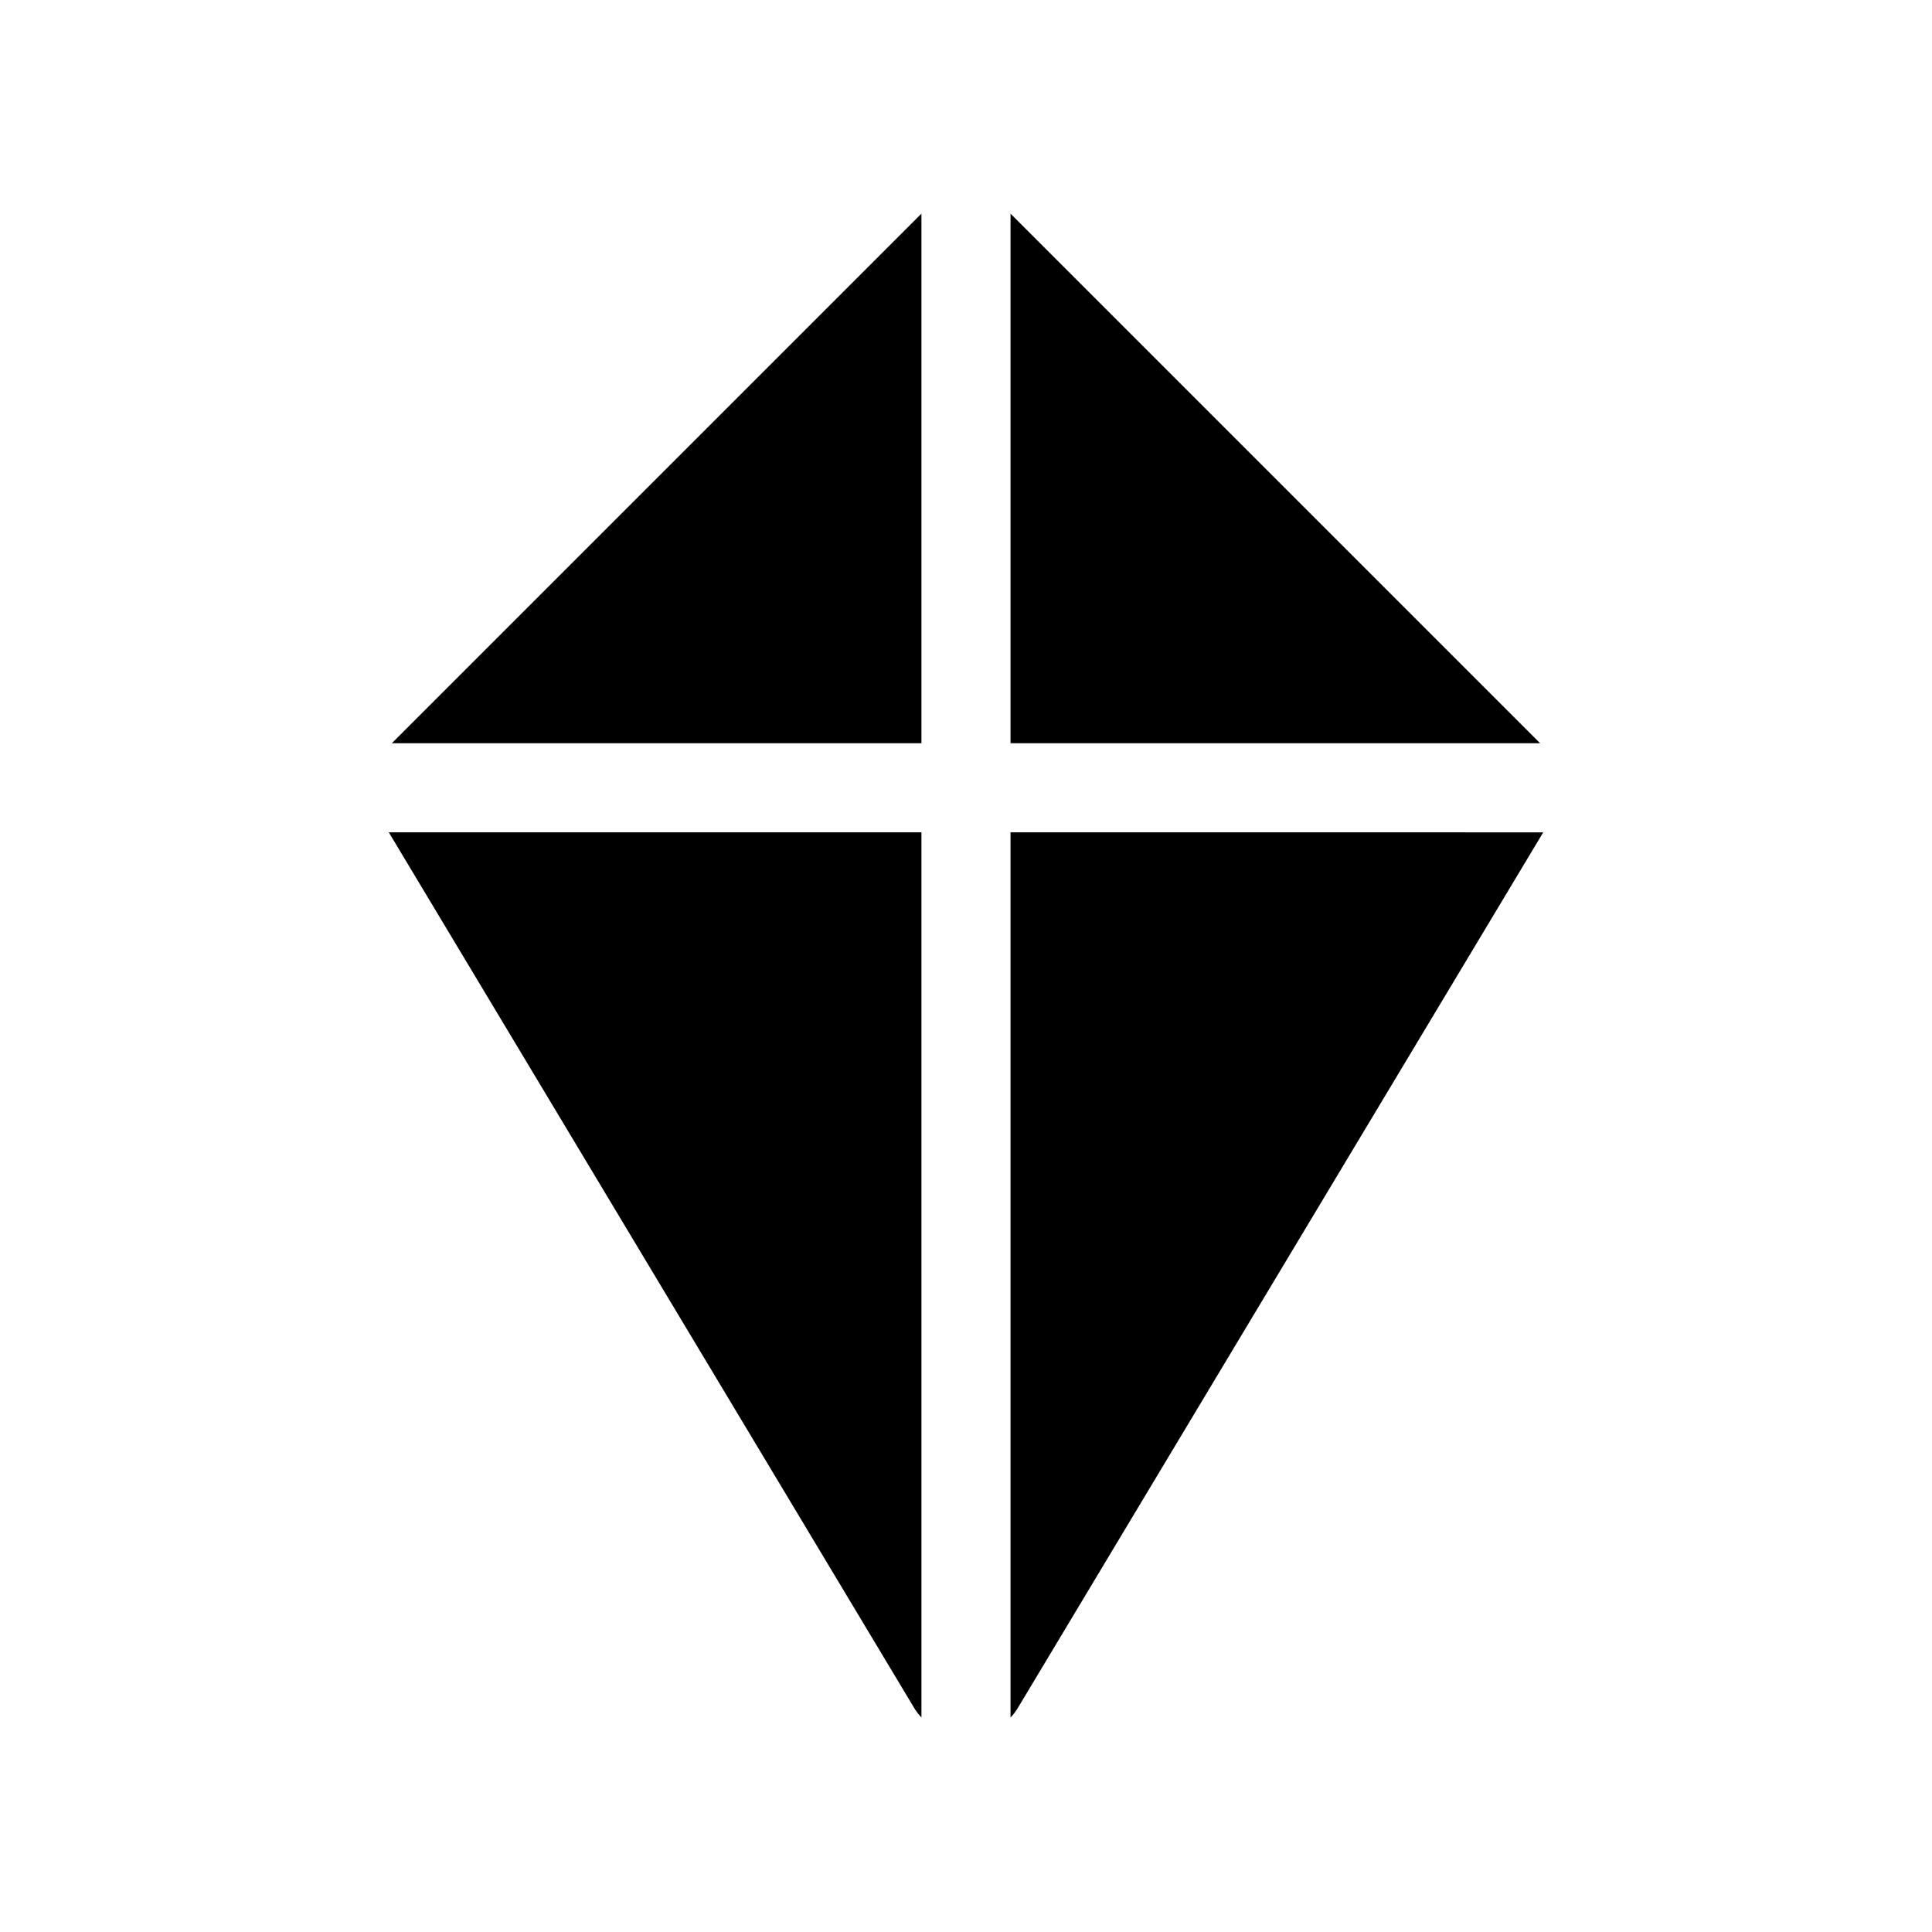
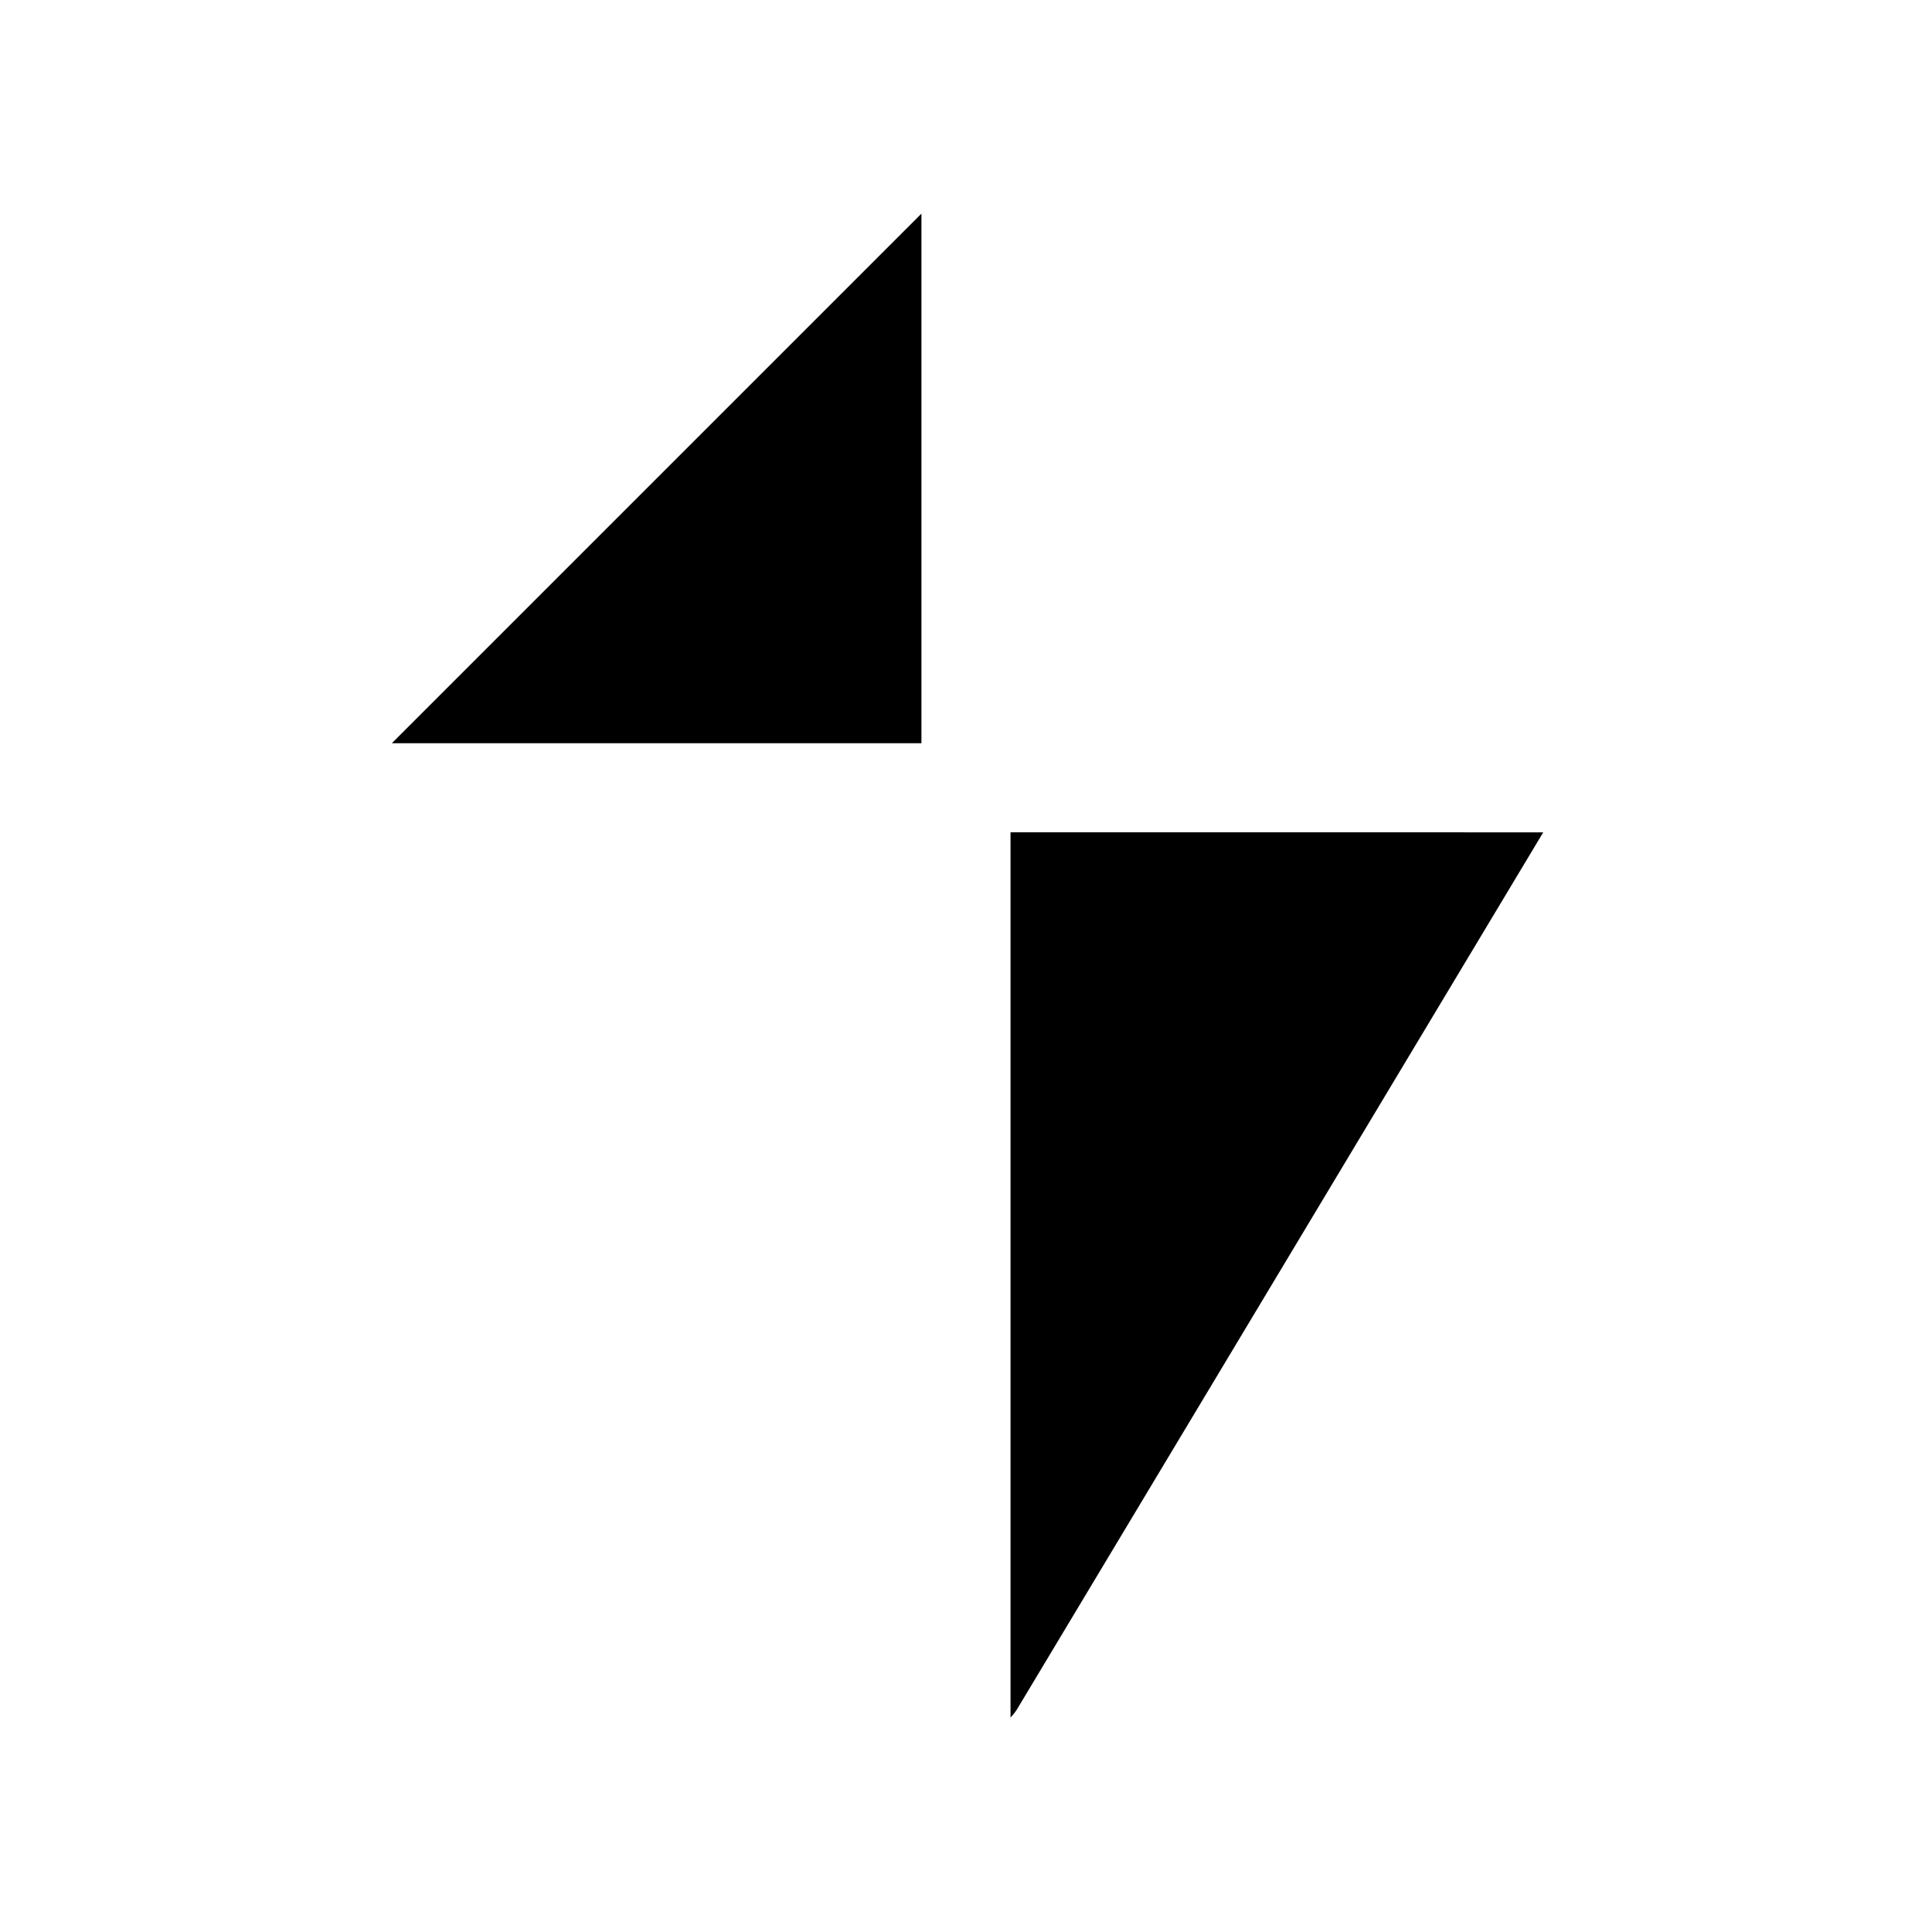
<svg xmlns="http://www.w3.org/2000/svg" fill="#000000" width="800px" height="800px" version="1.1" viewBox="144 144 512 512">
  <g>
-     <path d="m411.8 200.62v140.34h140.34z" />
    <path d="m388.19 340.96v-140.34l-140.34 140.34z" />
    <path d="m411.8 364.57v234.59c0.629-0.66 1.195-1.375 1.691-2.133l139.48-232.45z" />
-     <path d="m388.19 364.57h-141.16l139.47 232.45c0.5 0.762 1.066 1.477 1.691 2.137z" />
  </g>
</svg>